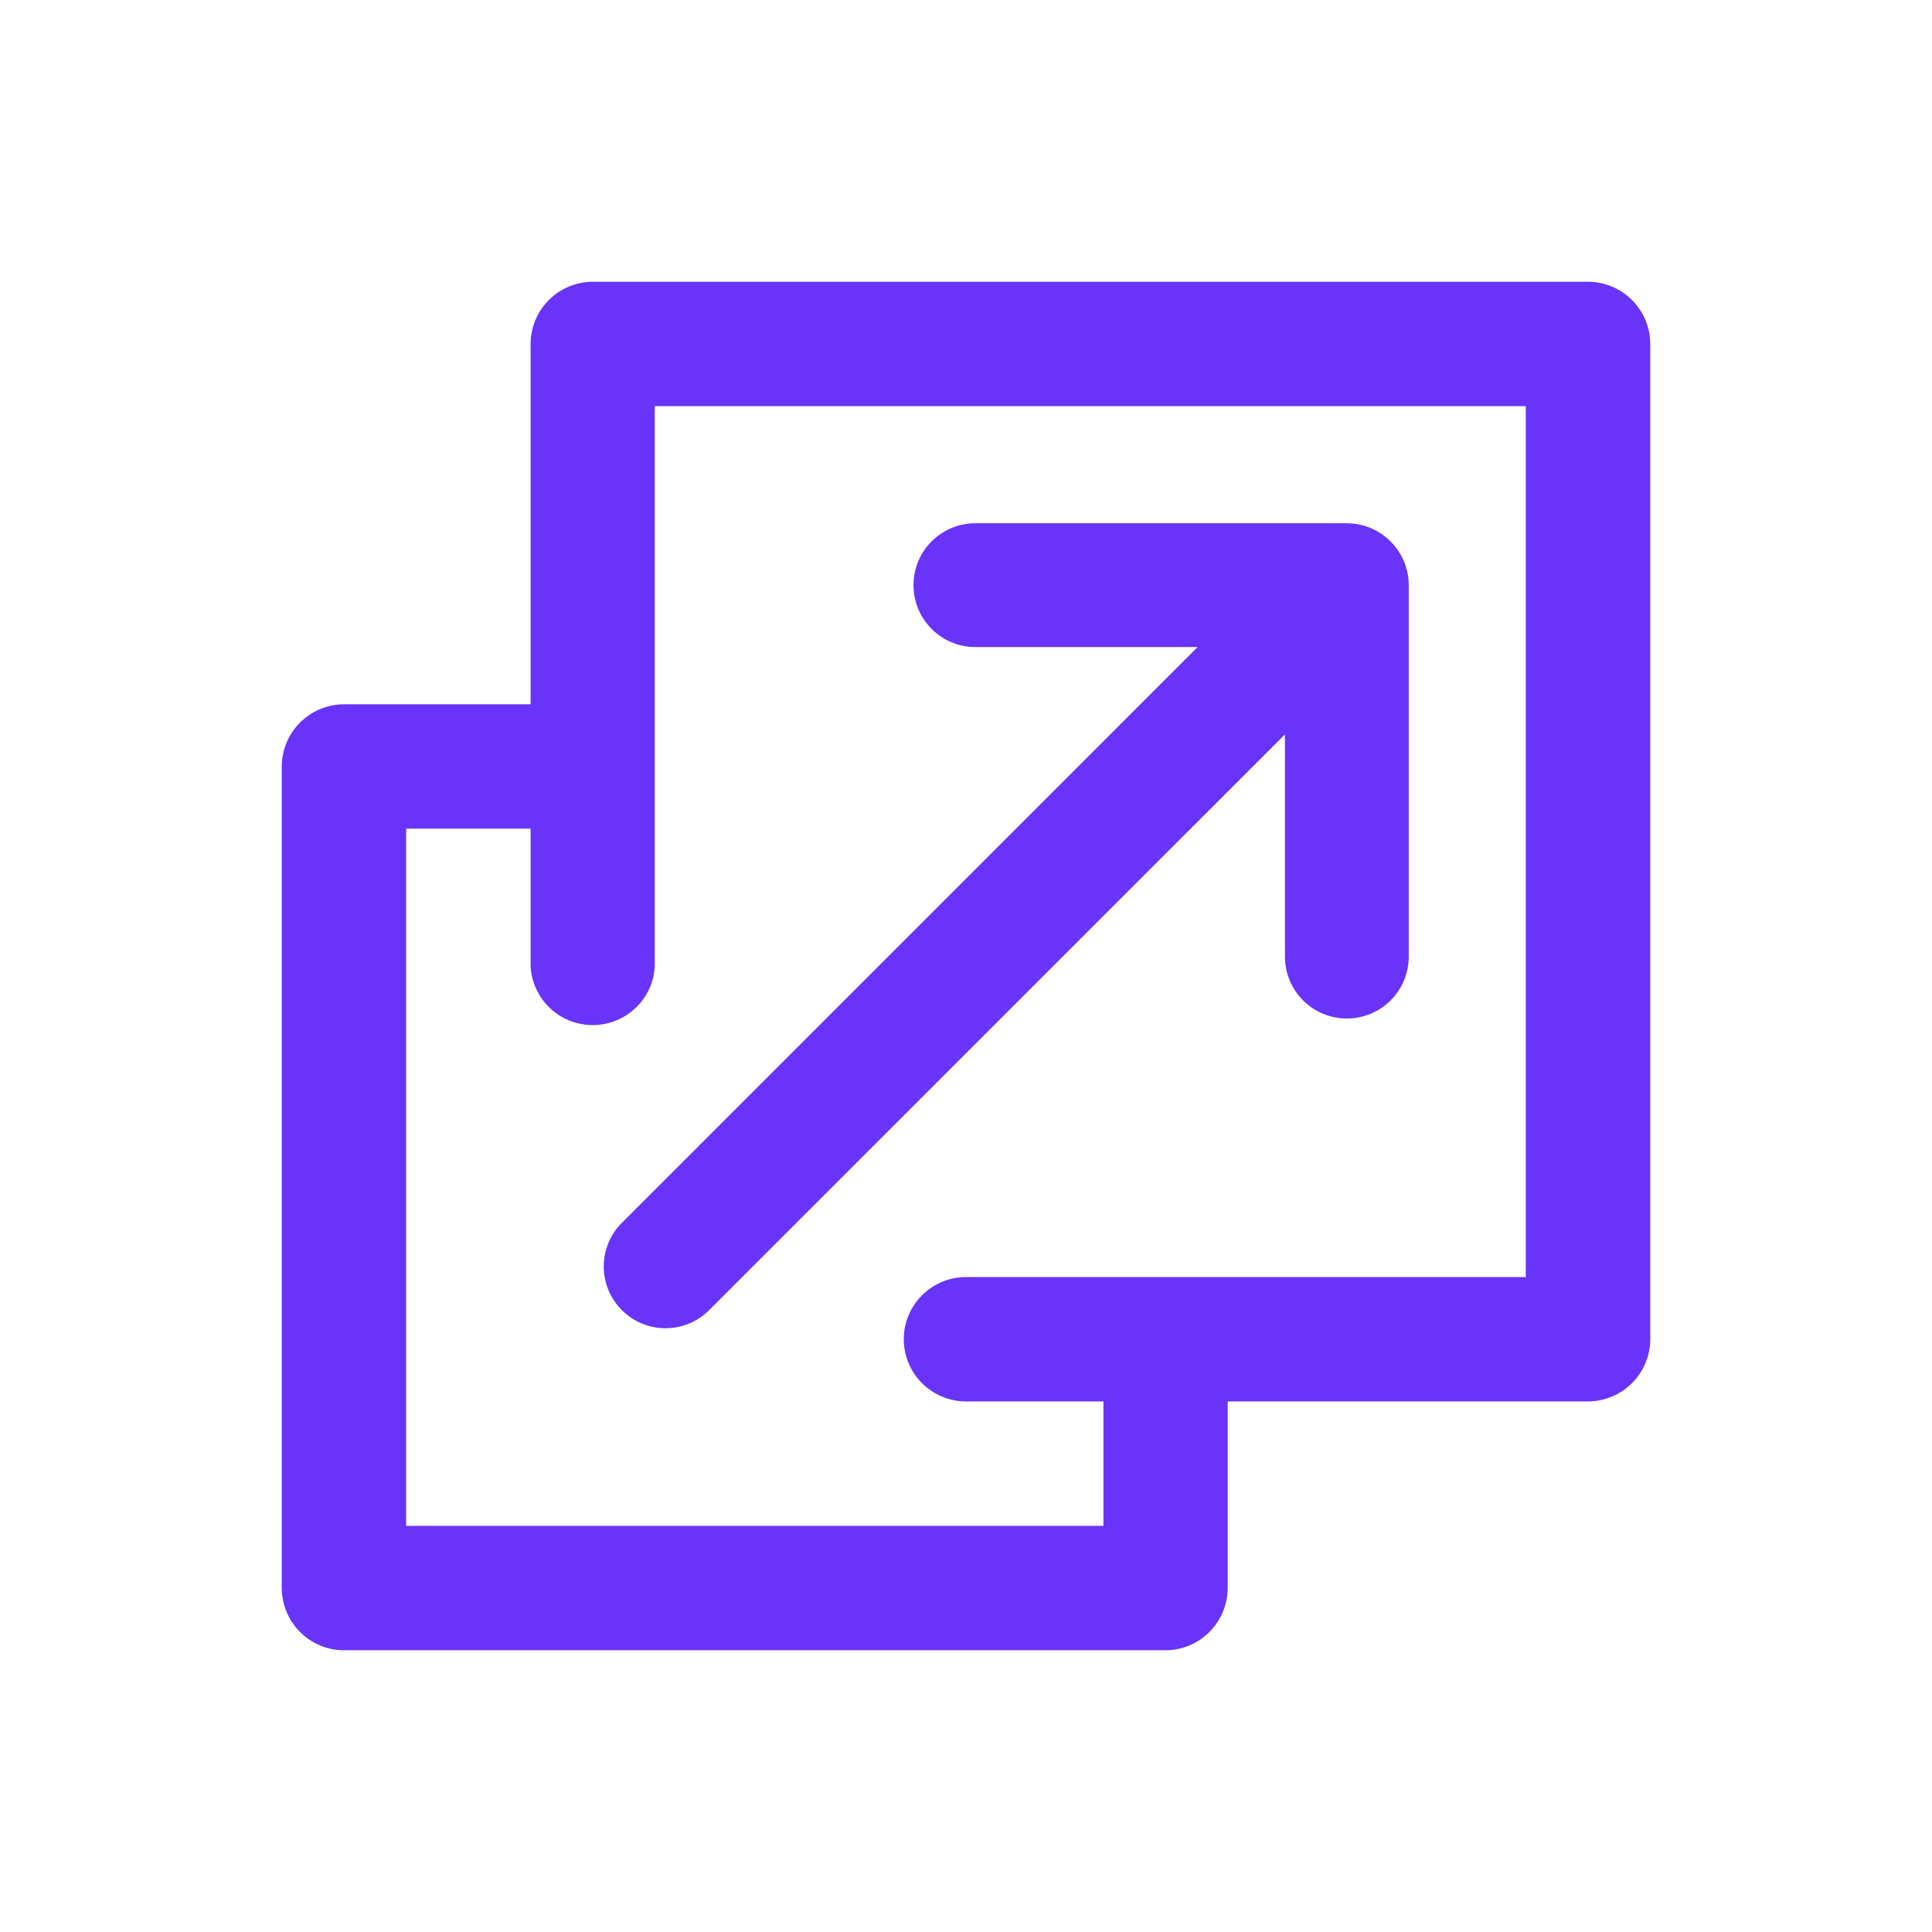
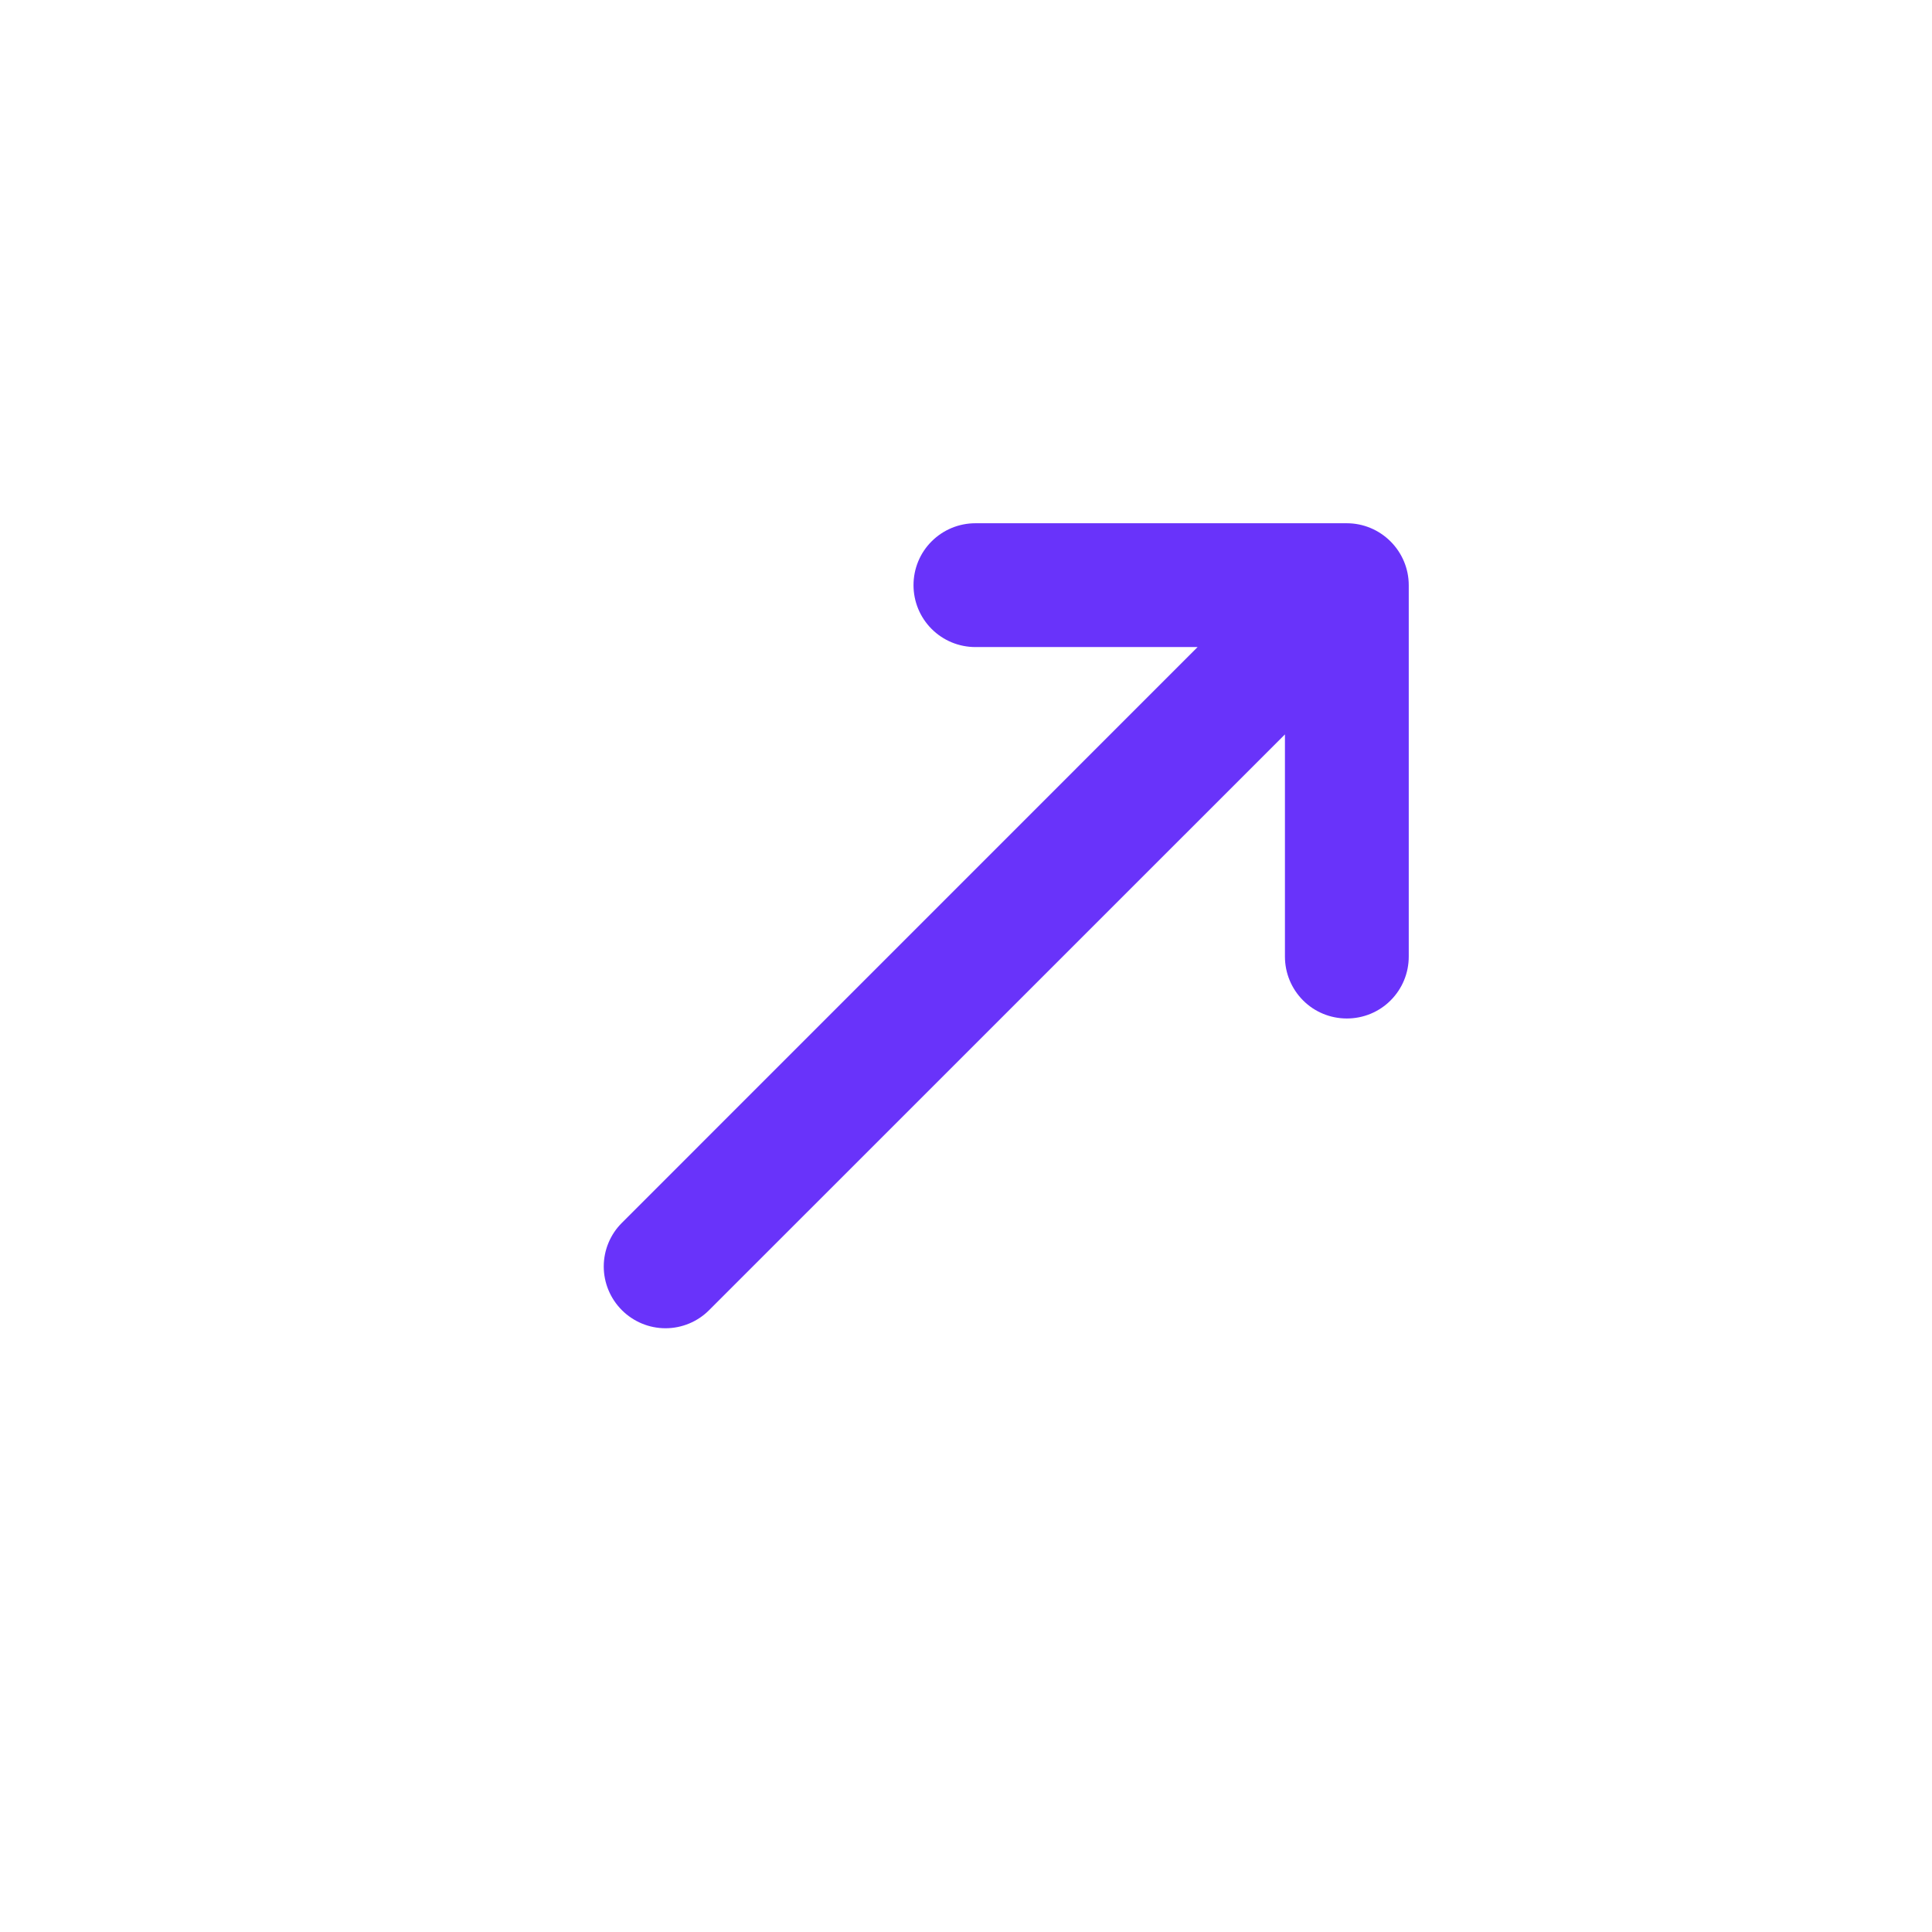
<svg xmlns="http://www.w3.org/2000/svg" width="24" height="24" viewBox="0 0 24 24" fill="none">
  <path d="M12.117 8.038H14.877L7.725 15.191C7.581 15.334 7.5 15.53 7.5 15.733C7.5 15.936 7.581 16.131 7.725 16.275C7.869 16.419 8.064 16.5 8.267 16.5C8.47 16.5 8.666 16.419 8.809 16.275L15.962 9.123V11.883C15.962 12.088 16.043 12.283 16.187 12.427C16.331 12.572 16.527 12.652 16.731 12.652C16.935 12.652 17.131 12.572 17.275 12.427C17.419 12.283 17.5 12.088 17.5 11.883V7.269C17.5 7.065 17.418 6.87 17.274 6.726C17.13 6.582 16.935 6.5 16.731 6.5H12.117C11.912 6.5 11.717 6.581 11.573 6.725C11.428 6.869 11.348 7.065 11.348 7.269C11.348 7.473 11.428 7.668 11.573 7.813C11.717 7.957 11.912 8.038 12.117 8.038Z" fill="#6933FA" />
-   <path d="M19.727 3.5H7.364C7.159 3.501 6.963 3.582 6.818 3.727C6.673 3.872 6.592 4.068 6.591 4.273V8.749H4.273C4.068 8.75 3.872 8.831 3.727 8.976C3.582 9.121 3.501 9.317 3.5 9.522V19.727C3.501 19.932 3.582 20.128 3.727 20.273C3.872 20.418 4.068 20.5 4.273 20.5H14.478C14.683 20.5 14.879 20.418 15.024 20.273C15.169 20.128 15.25 19.932 15.251 19.727V17.409H19.727C19.932 17.408 20.128 17.327 20.273 17.182C20.418 17.037 20.5 16.841 20.5 16.636V4.273C20.5 4.068 20.418 3.872 20.273 3.727C20.128 3.582 19.932 3.501 19.727 3.5ZM18.954 15.864H12C11.795 15.864 11.599 15.945 11.454 16.09C11.309 16.235 11.227 16.431 11.227 16.636C11.227 16.841 11.309 17.038 11.454 17.183C11.599 17.327 11.795 17.409 12 17.409H13.707V18.955H5.045V10.294H6.591V12C6.601 12.198 6.687 12.385 6.83 12.521C6.974 12.658 7.165 12.734 7.363 12.734C7.561 12.734 7.752 12.658 7.895 12.521C8.039 12.385 8.125 12.198 8.134 12V5.045H18.954V15.864Z" fill="#6933FA" />
</svg>